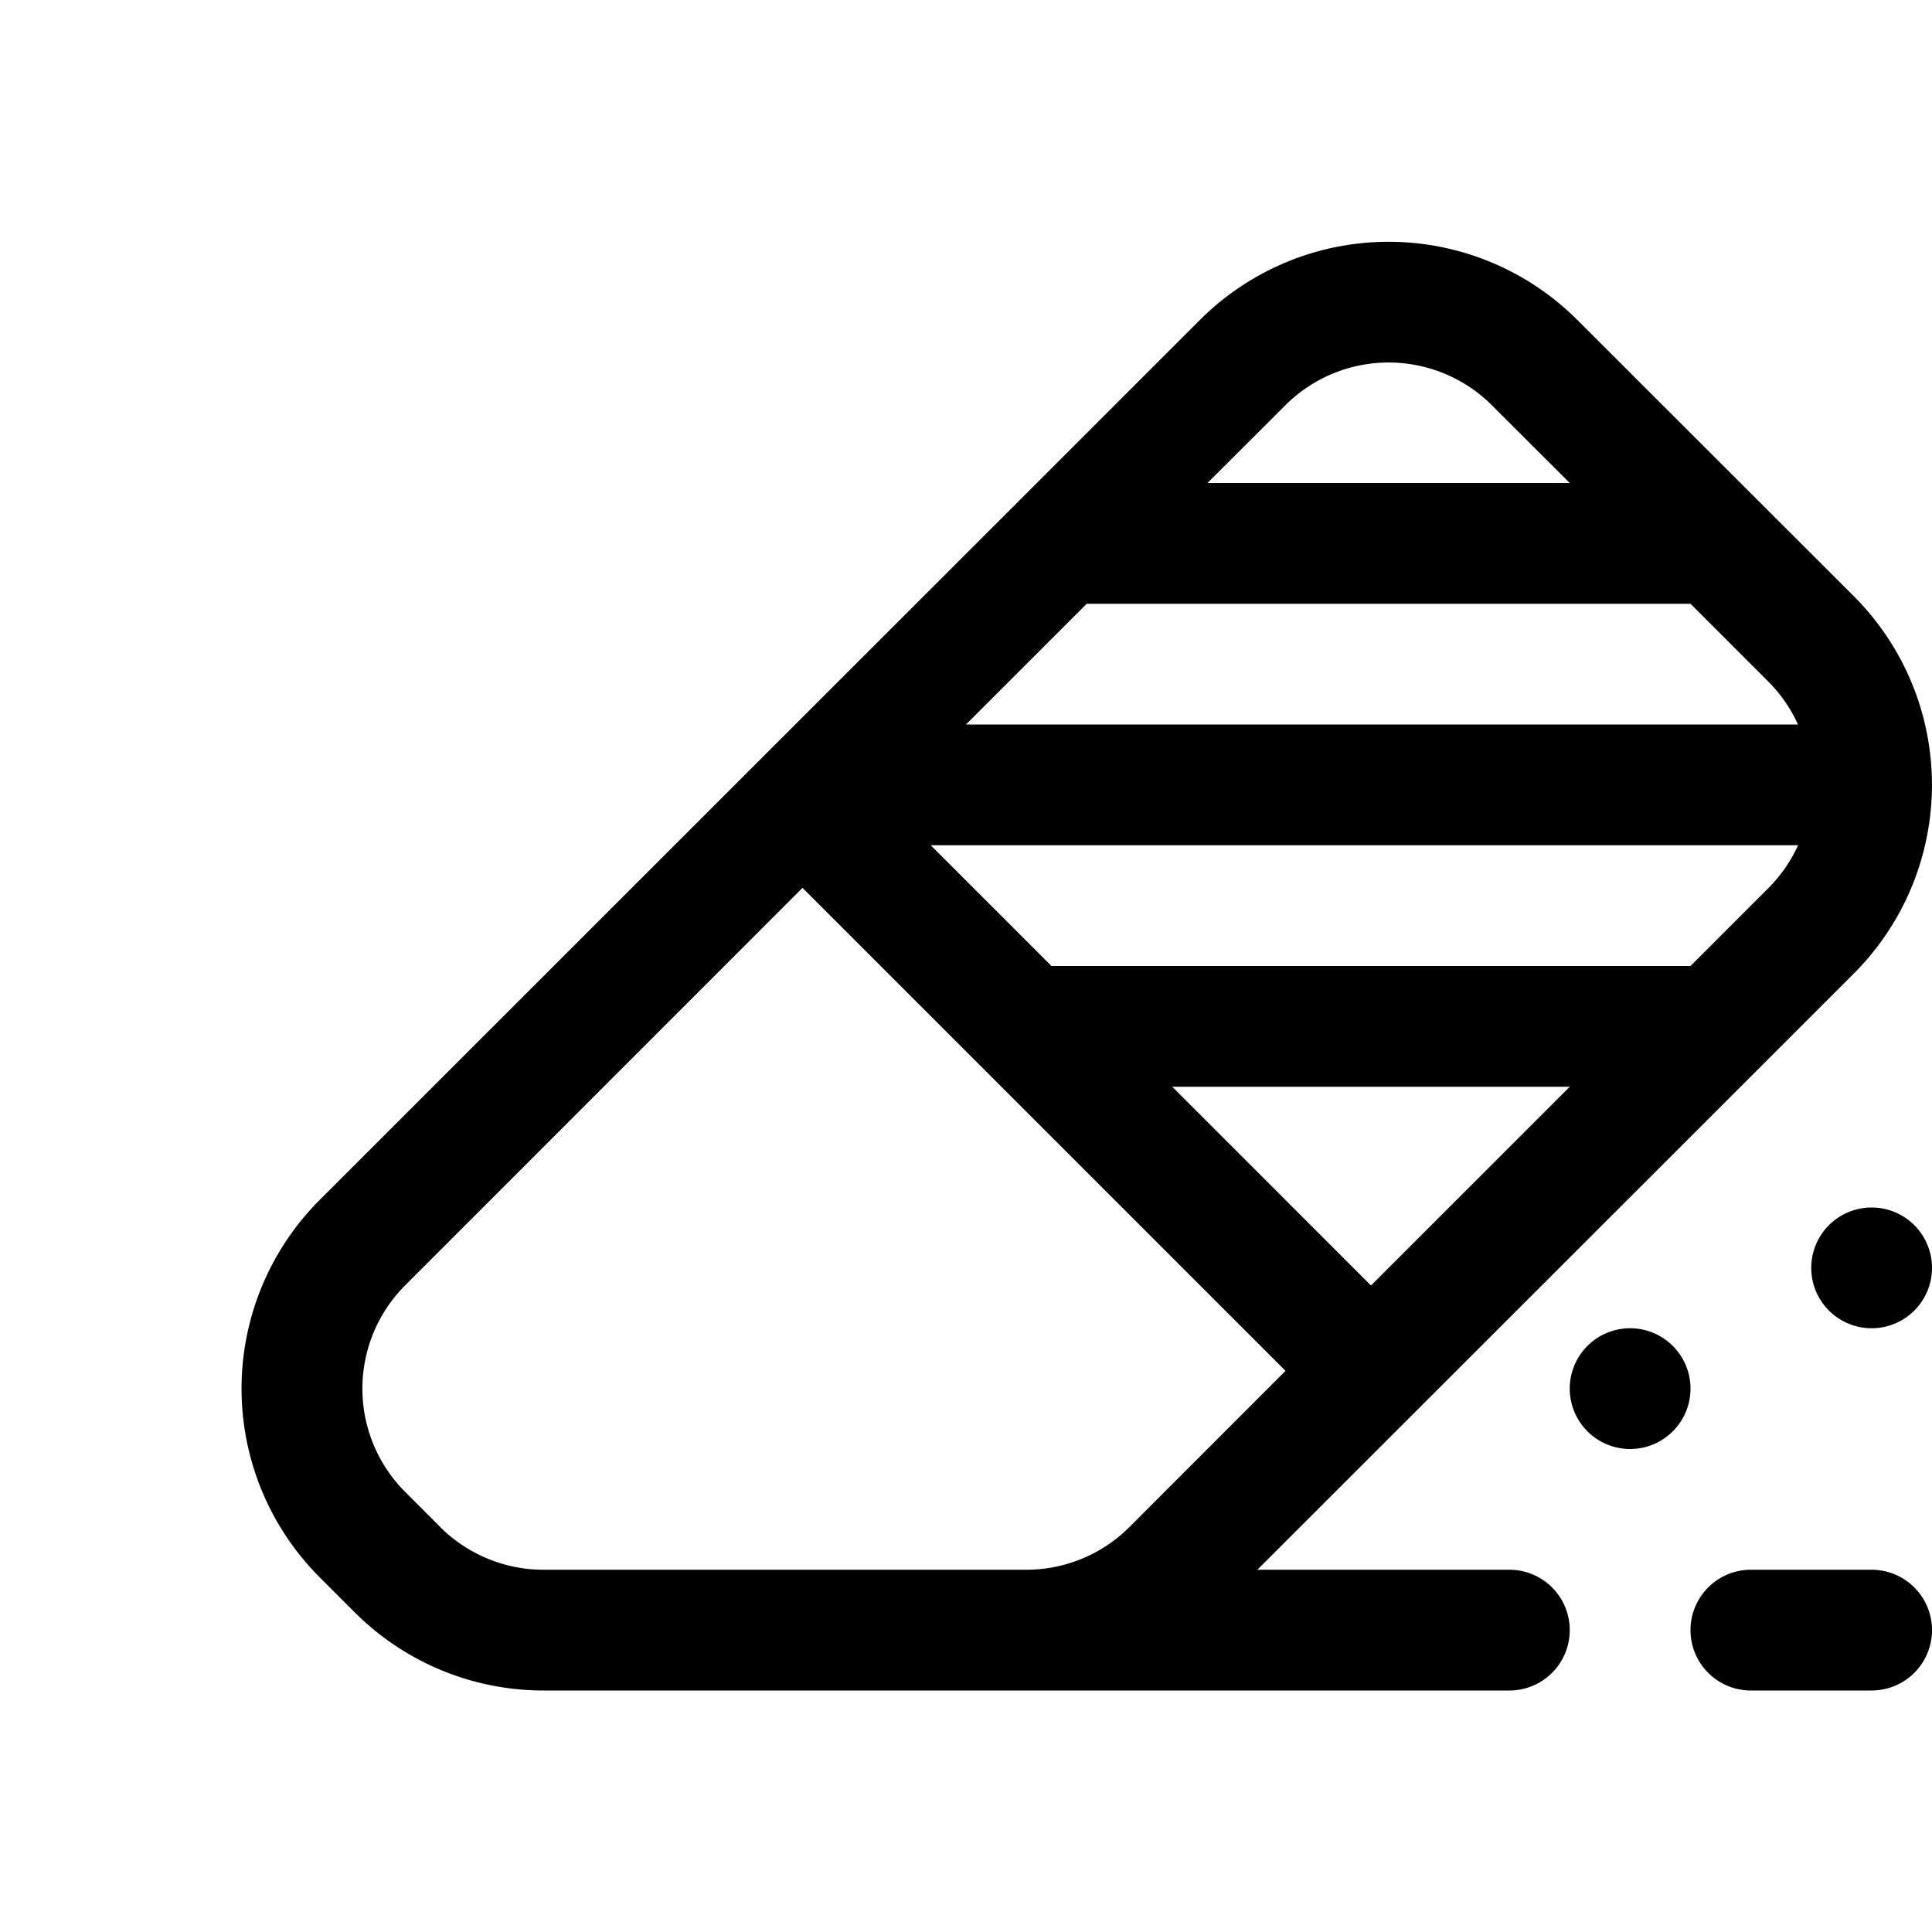
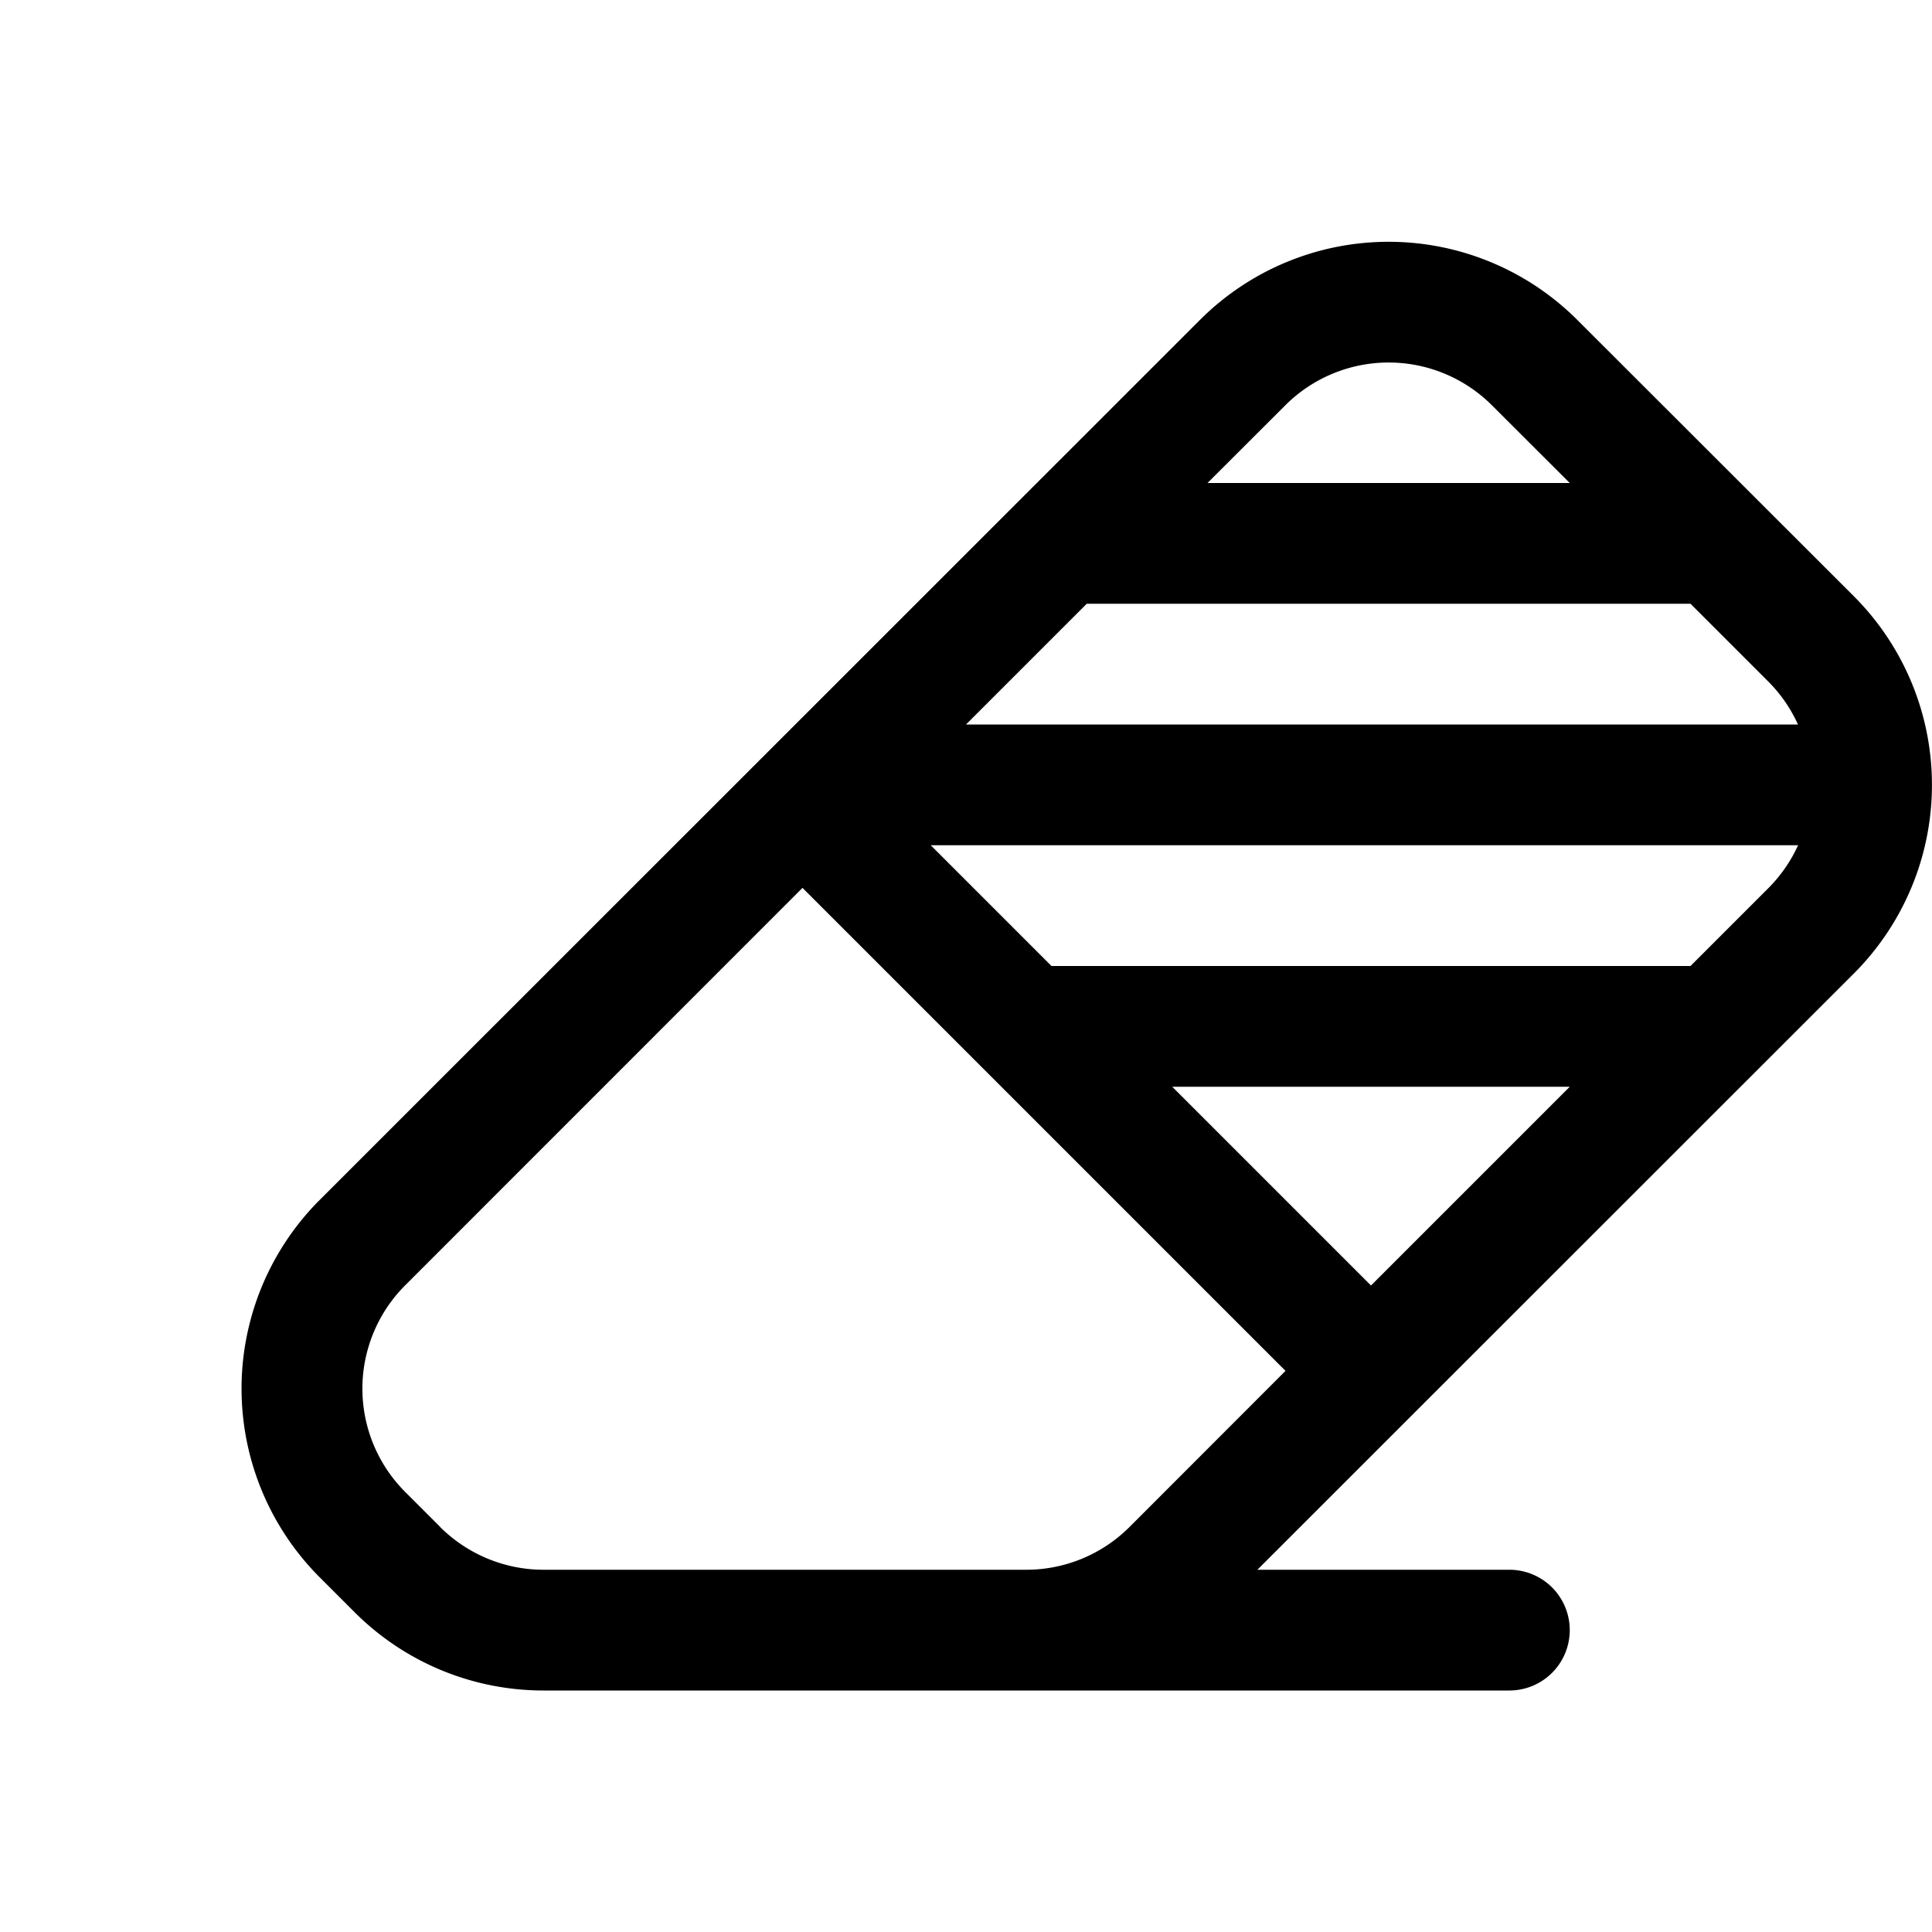
<svg xmlns="http://www.w3.org/2000/svg" width="16" height="16" viewBox="0 0 16 16">
  <path d="M2.648 9.937l7.29-7.288a2.21 2.21 0 013.124 0l2.29 2.288a2.21 2.21 0 010 3.126L10.413 13H12.5a.5.5 0 010 1H4.501a2.21 2.21 0 01-1.563-.647l.707-.707c.227.226.535.354.856.354h4.005a1.21 1.21 0 00.848-.354l1.292-1.293-4-4-3.29 3.291a1.21 1.21 0 000 1.712l.29.29-.708.707-.29-.29a2.21 2.21 0 010-3.126zM8 6h6.89a1.208 1.208 0 00-.246-.356L14 5H9L8 6zm2-2h3l-.645-.644a1.21 1.21 0 00-1.71 0L10 4zm4.89 3H7.708l1 1H14l.644-.644A1.22 1.22 0 0014.891 7zM9.708 9l1.646 1.646L13 9H9.707z" />
-   <path d="M14 11.5a.5.5 0 11-1 0 .5.5 0 011 0zm1.5-.5a.5.5 0 100-1 .5.5 0 000 1zm-1 2a.5.5 0 000 1h1a.5.5 0 000-1h-1z" />
</svg>